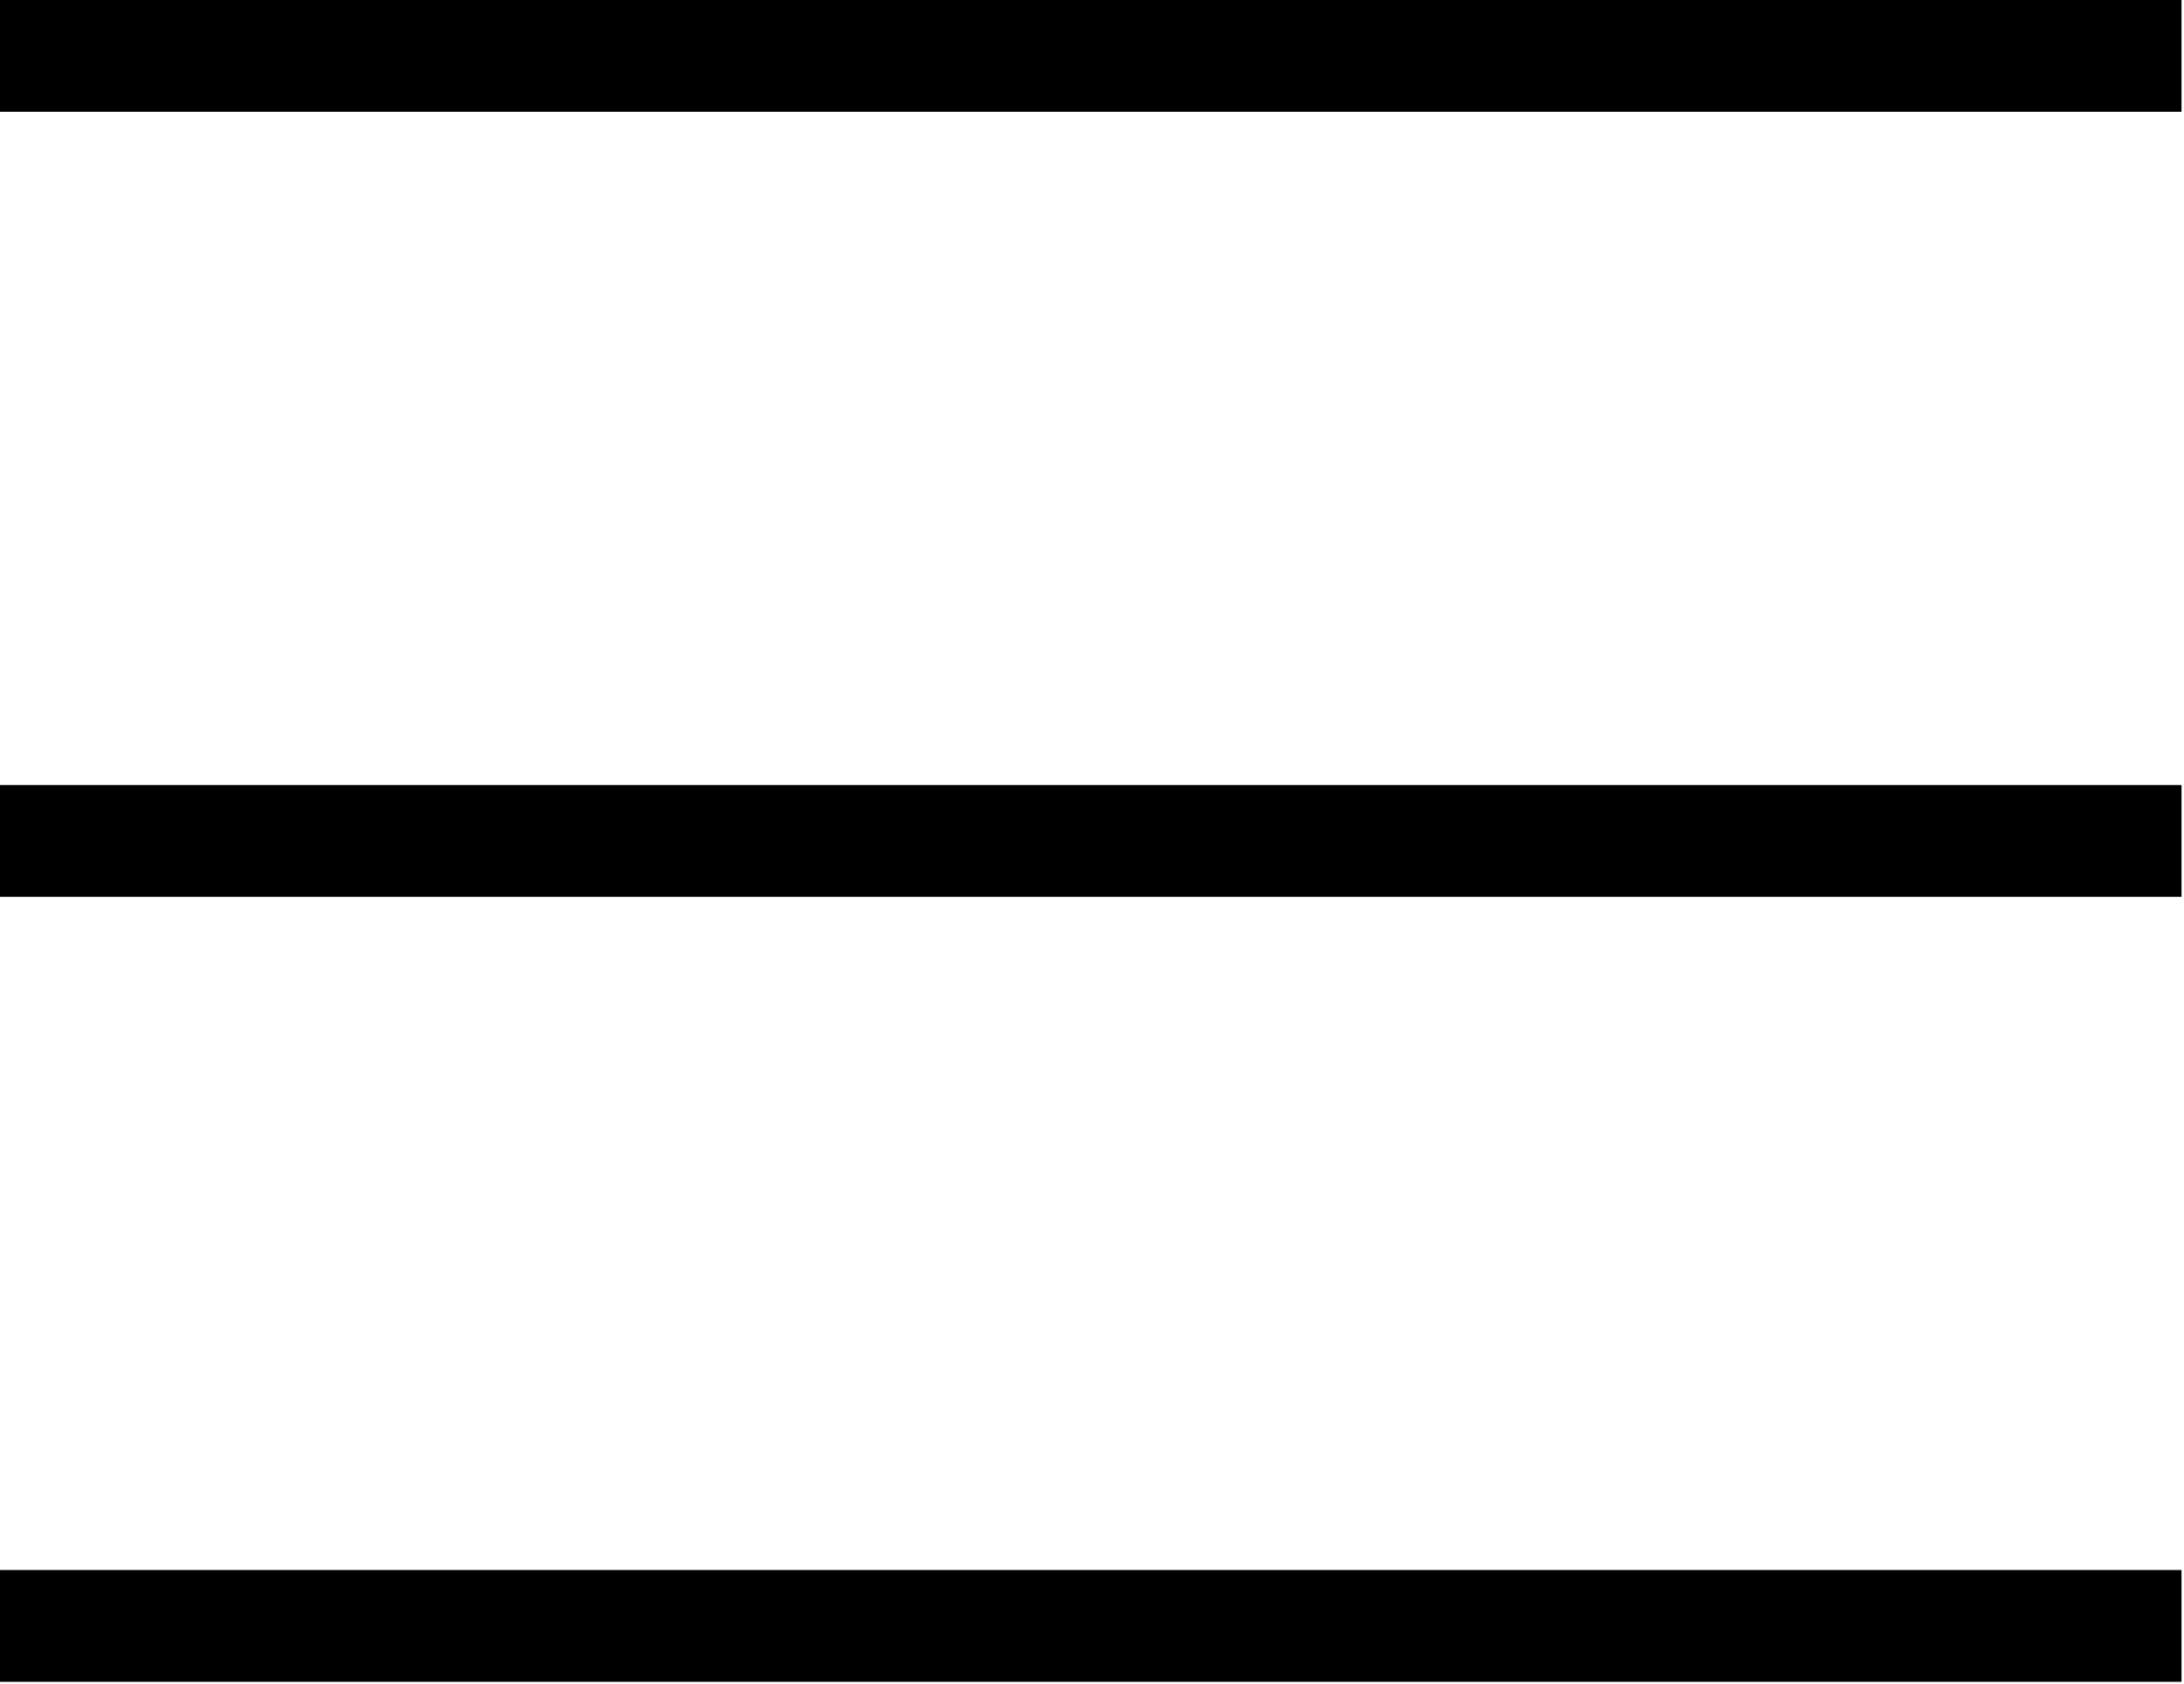
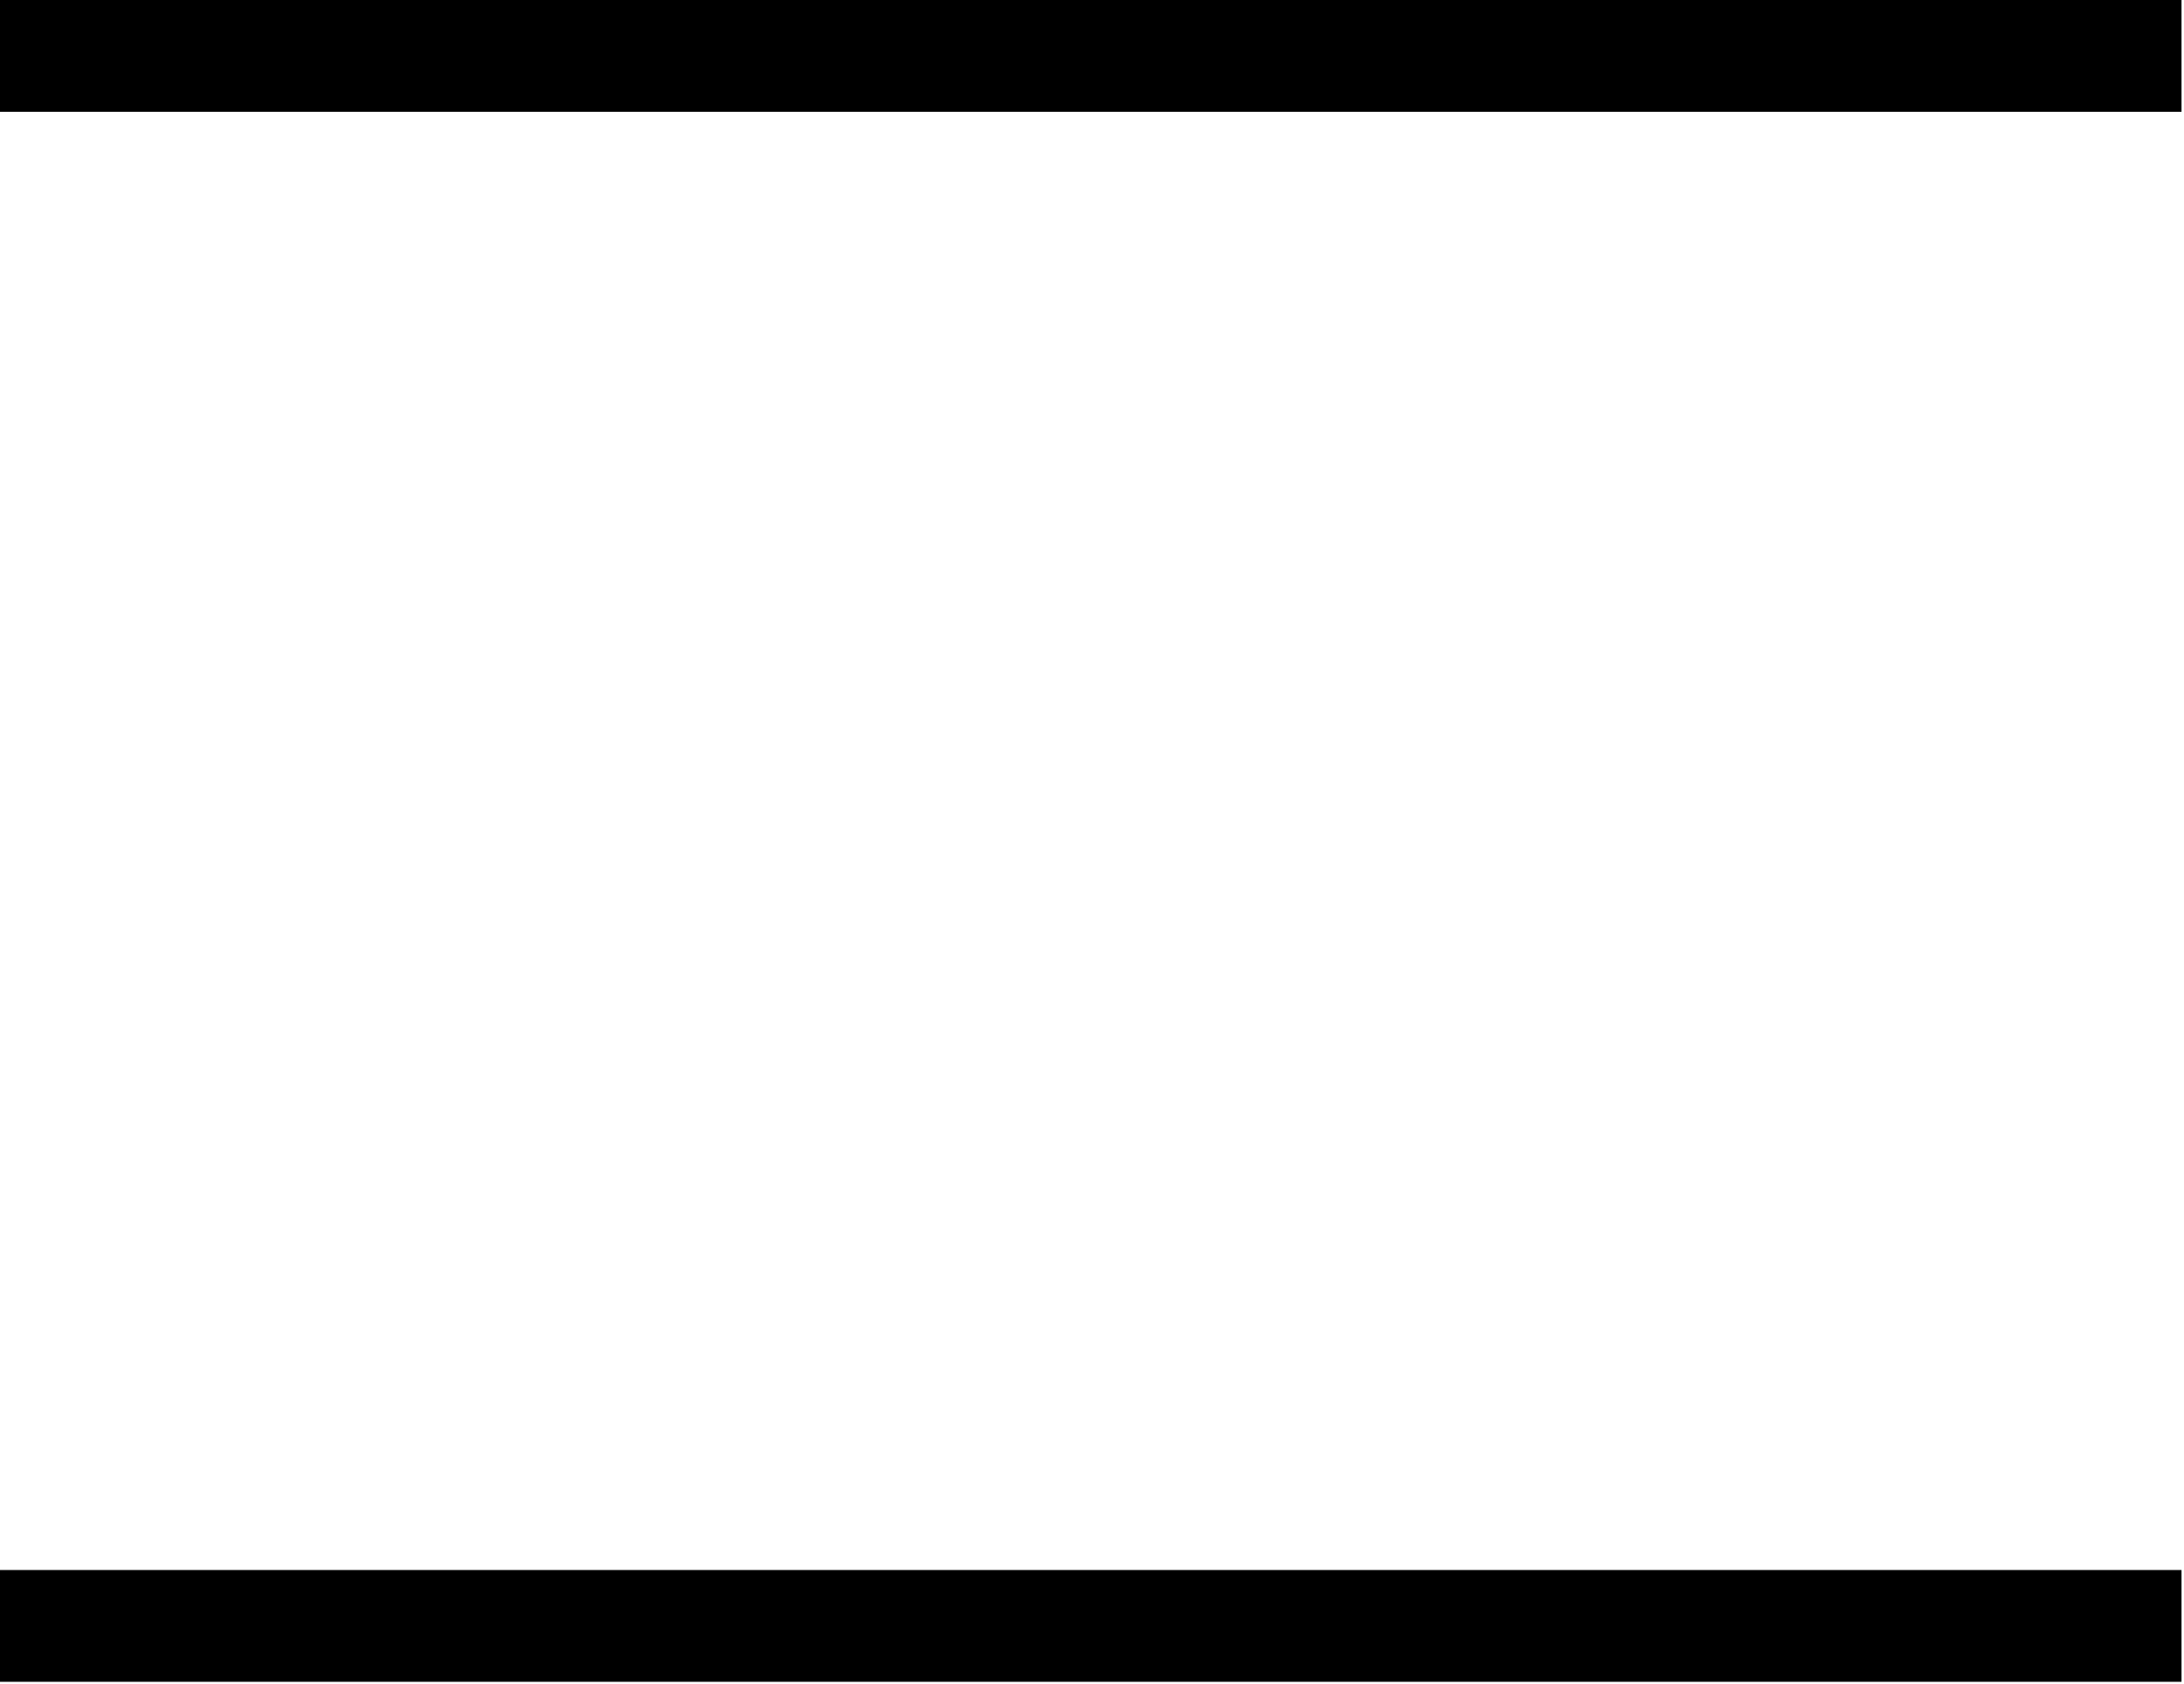
<svg xmlns="http://www.w3.org/2000/svg" id="Слой_1" x="0px" y="0px" viewBox="0 0 87.9 67.8" style="enable-background:new 0 0 87.9 67.8;" xml:space="preserve">
  <rect x="0" width="87.8" height="4.5" />
  <rect x="0" y="63.2" width="87.8" height="4.5" />
-   <rect x="0" y="31.6" width="87.8" height="4.5" />
</svg>